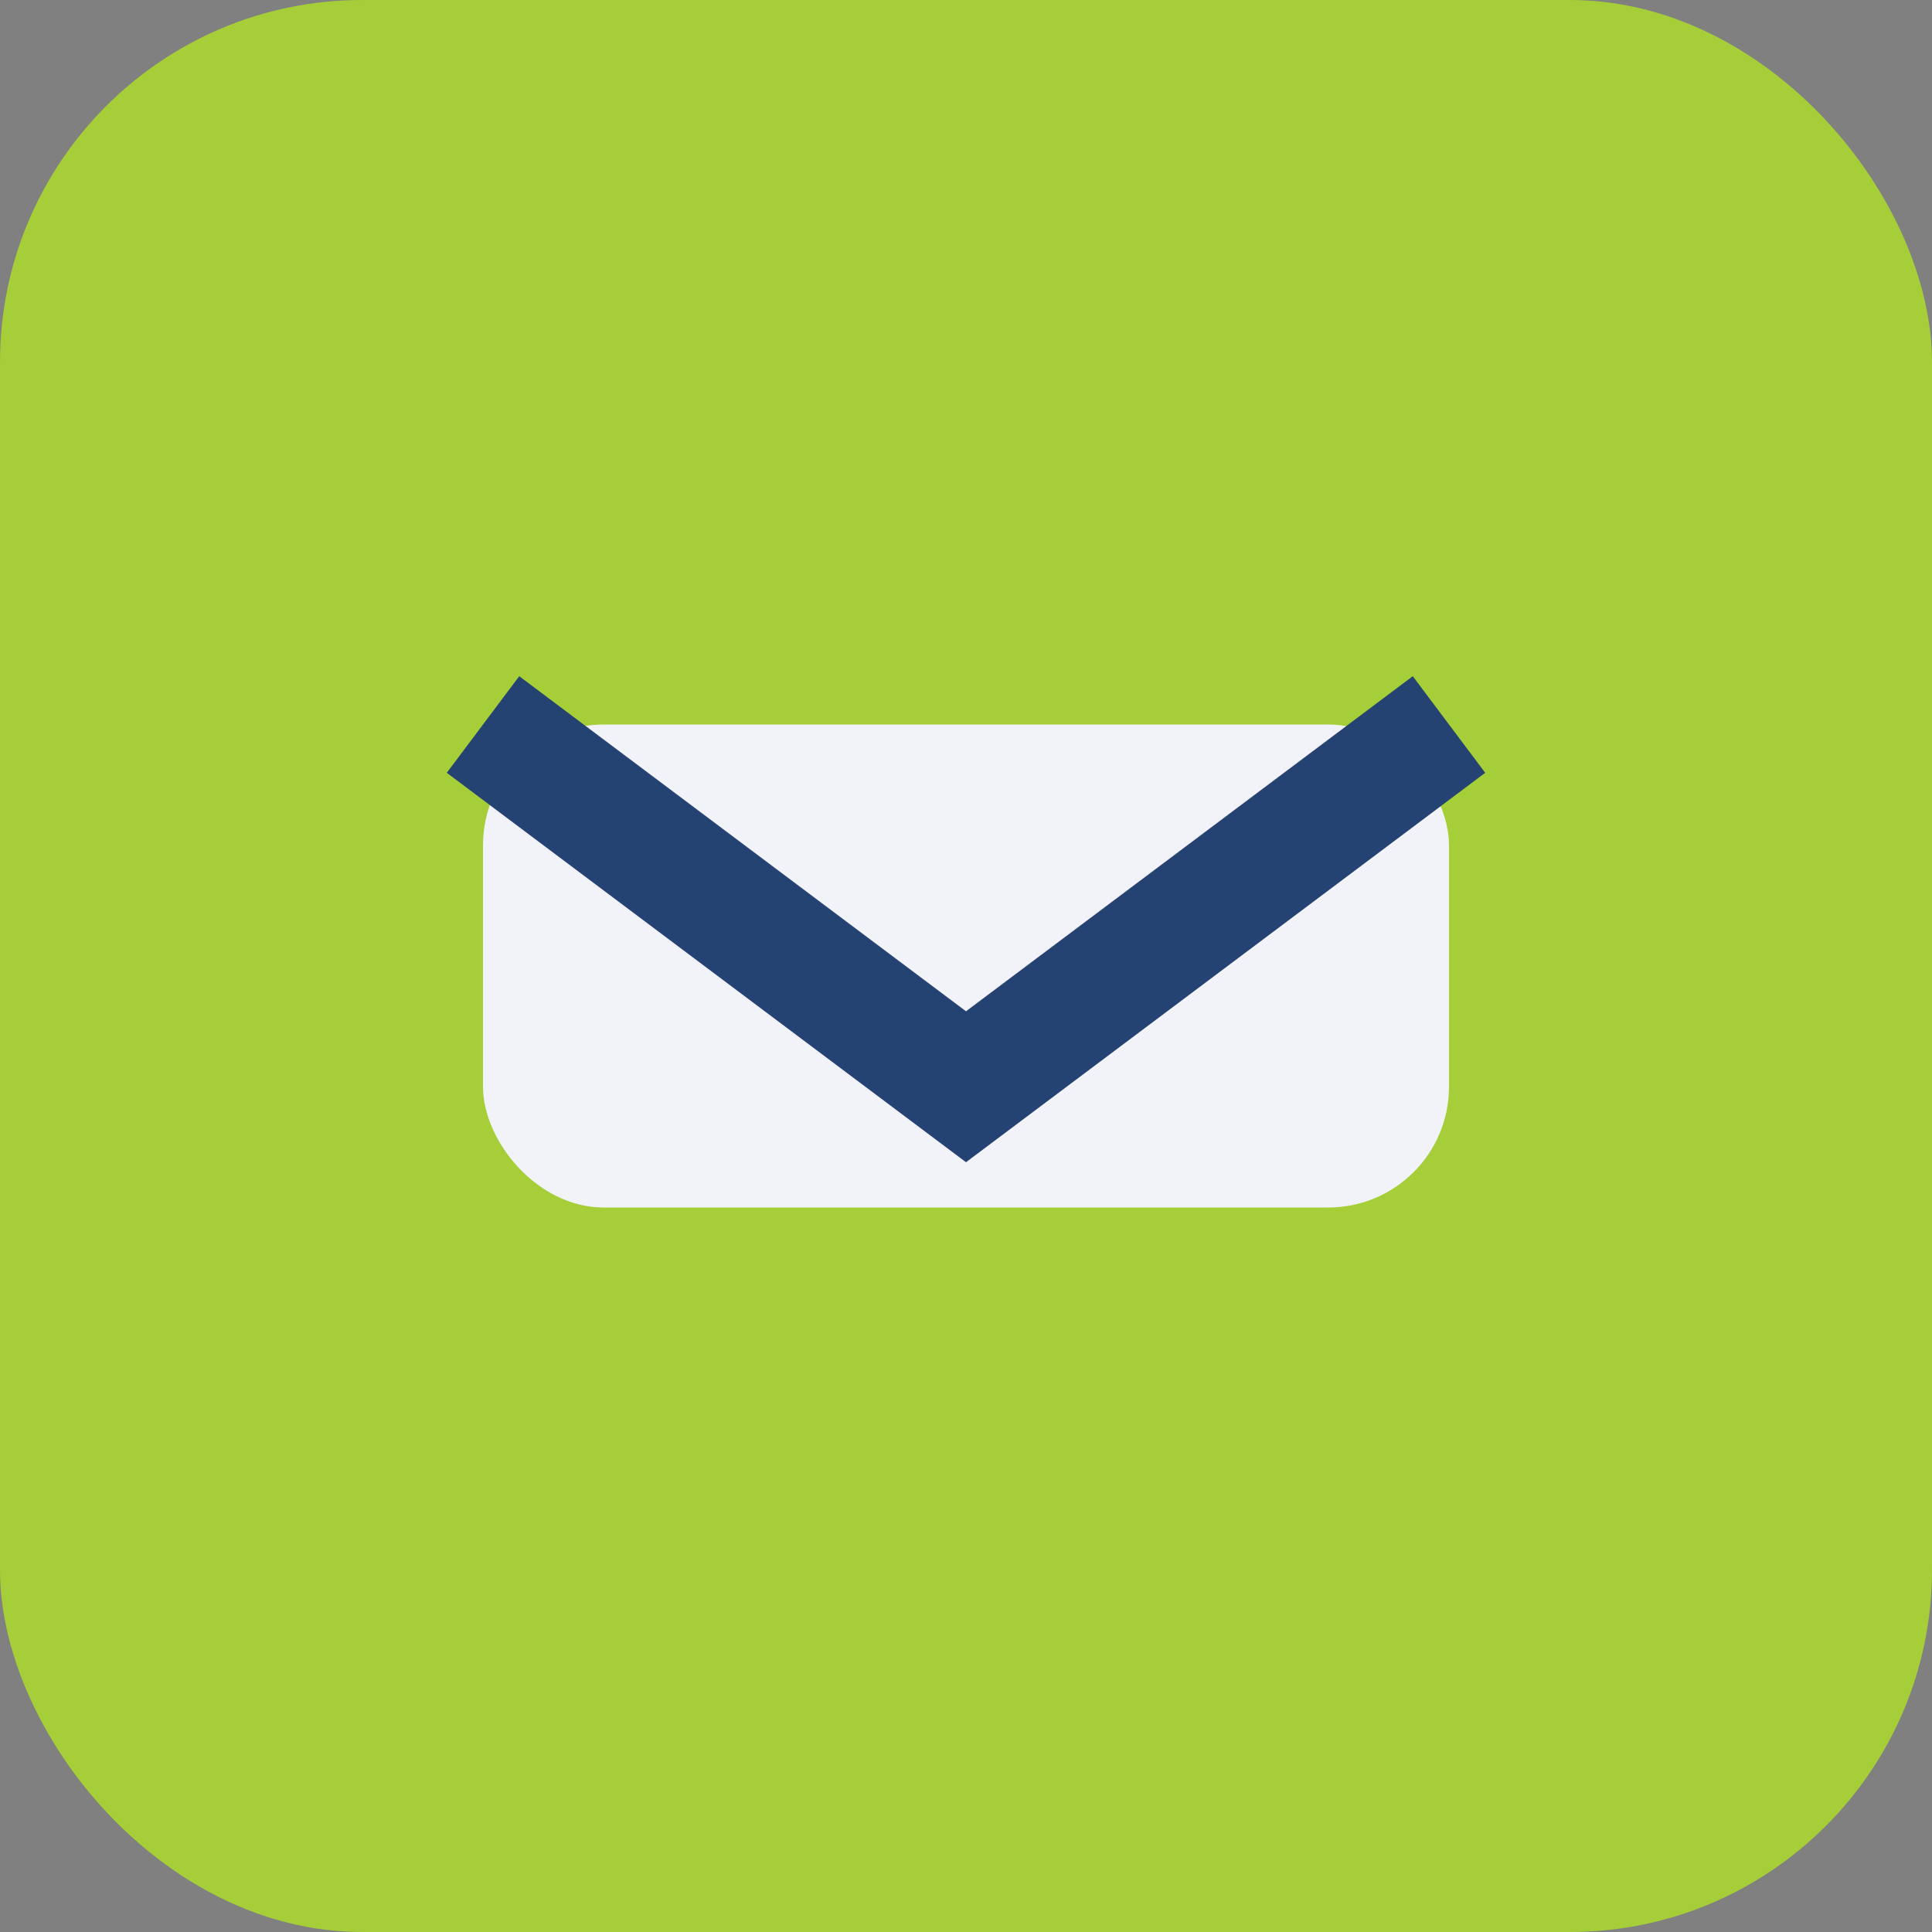
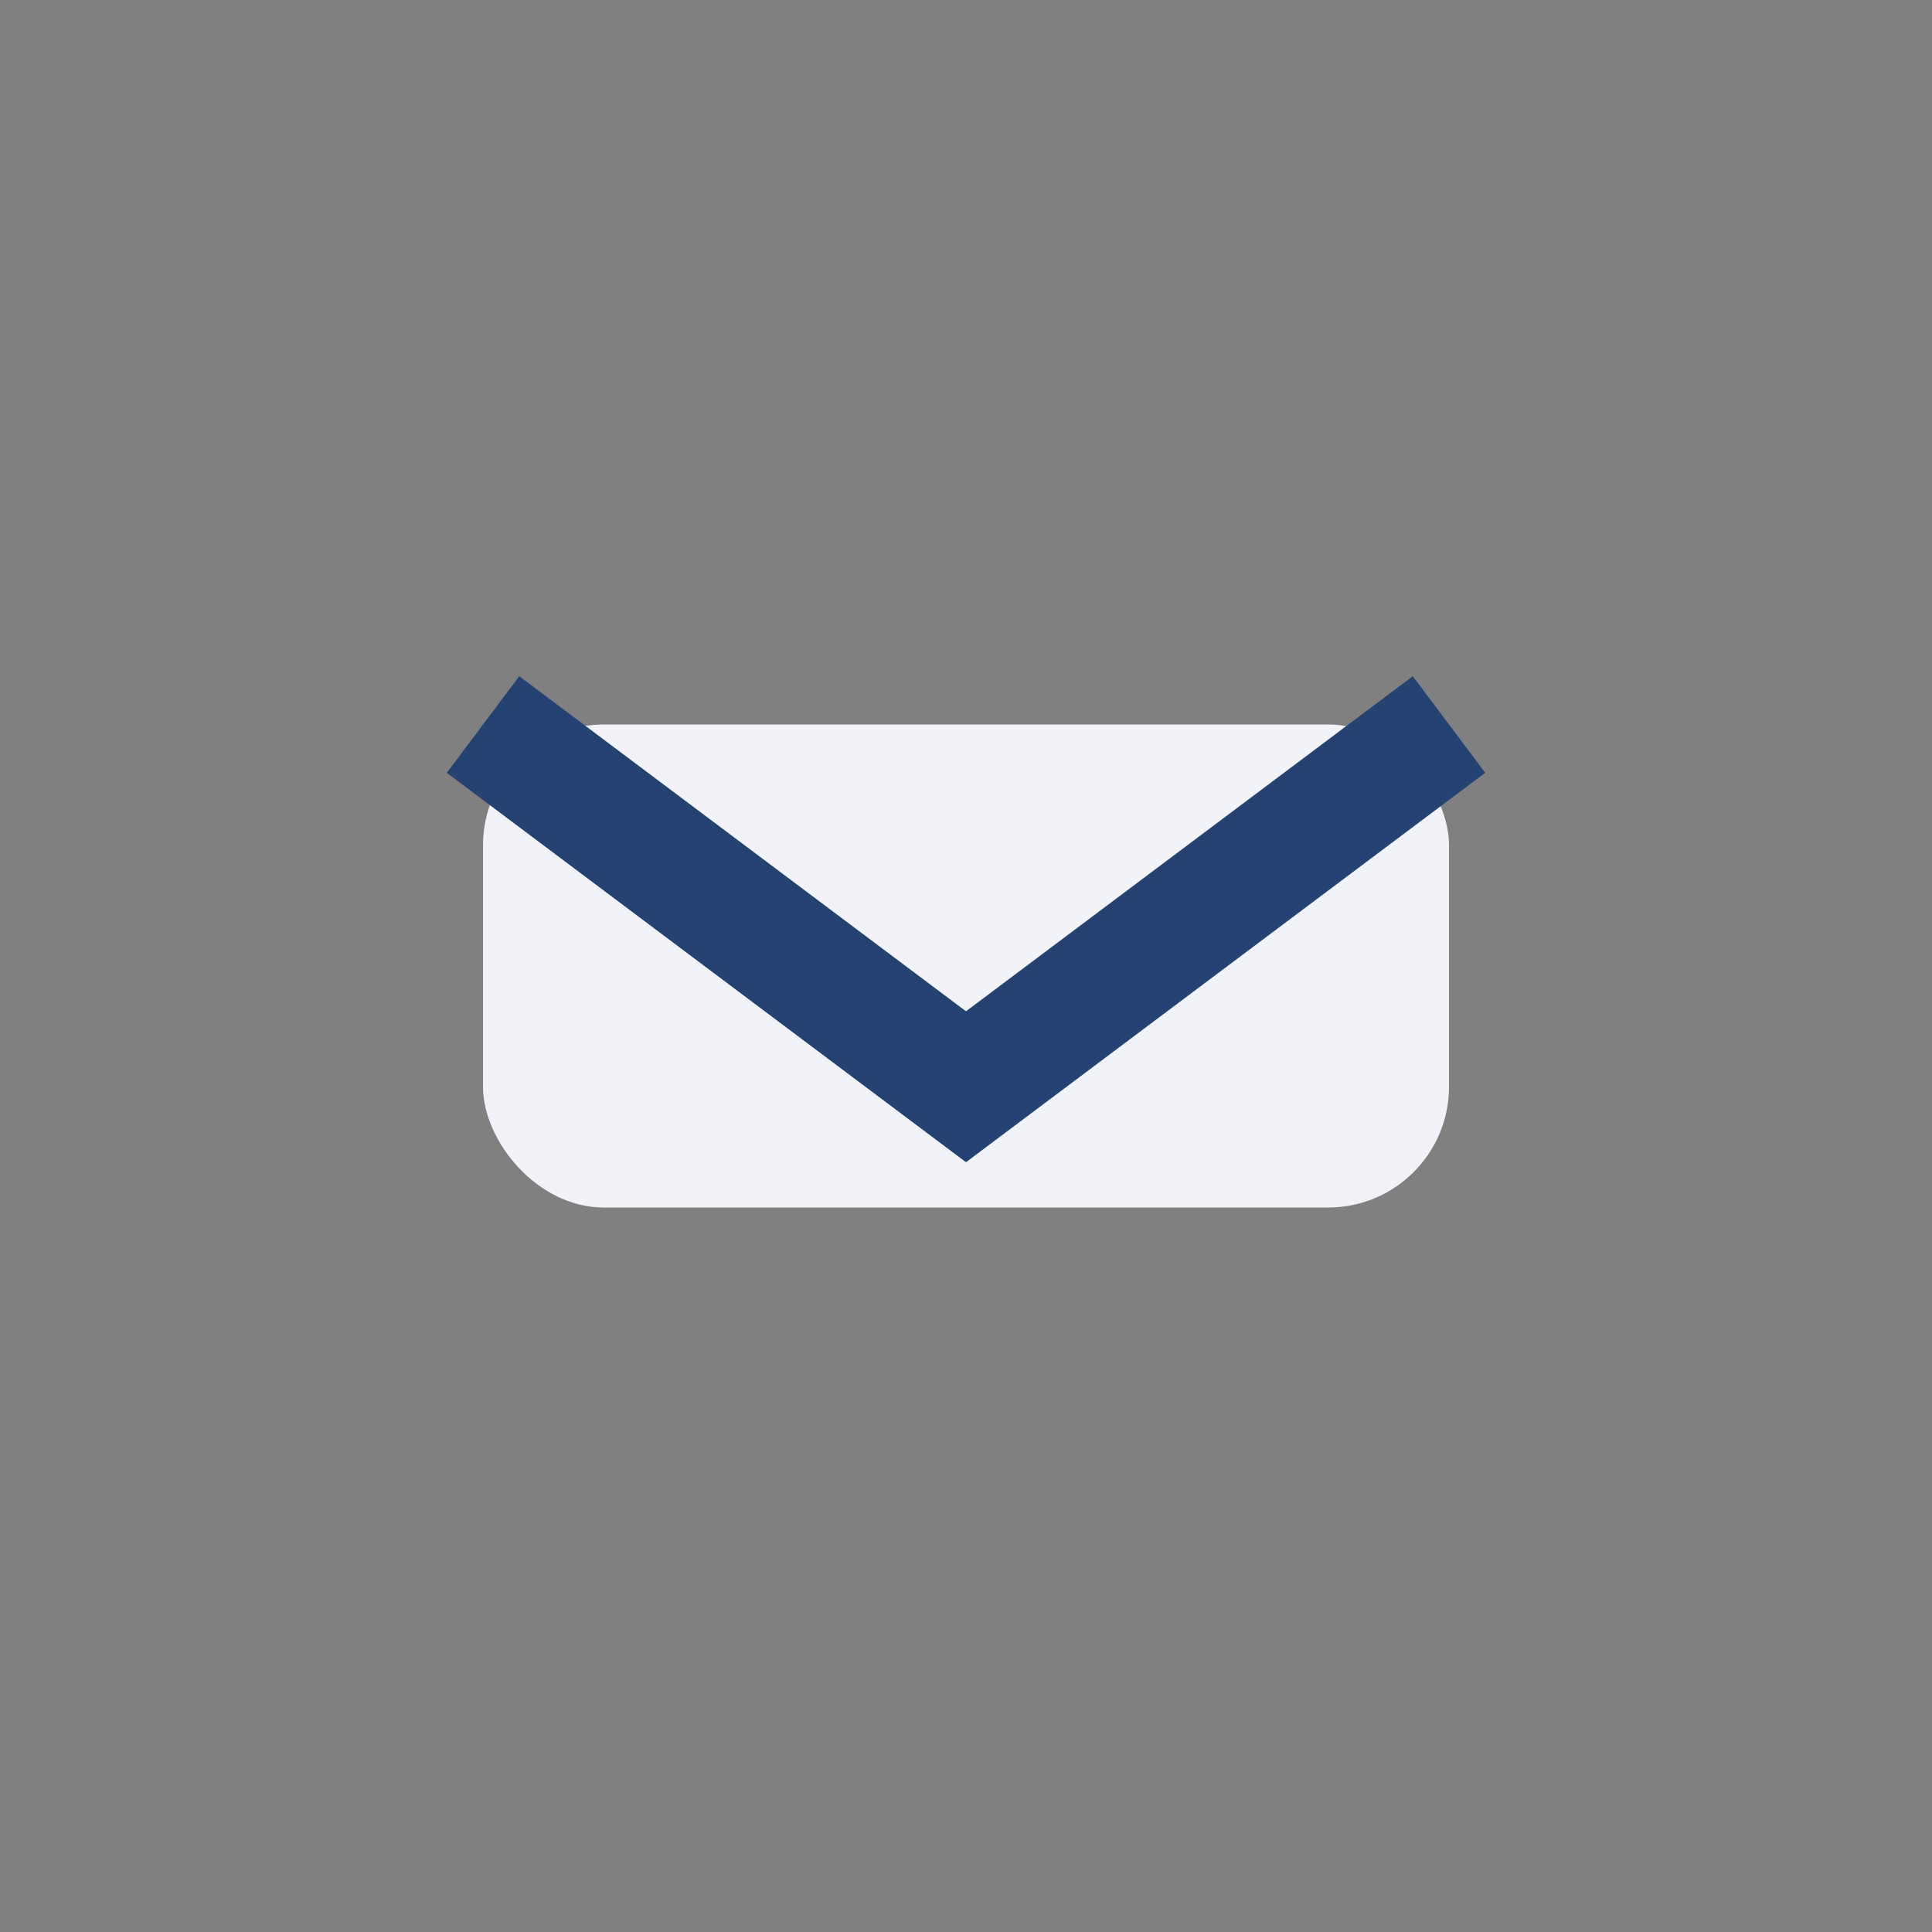
<svg xmlns="http://www.w3.org/2000/svg" width="32" height="32" viewBox="0 0 32 32">
  <rect x="0" y="0" width="32" height="32" fill="#808080" stroke="none" />
-   <rect width="32" height="32" rx="6" fill="#A6CE39" />
  <rect x="8" y="12" width="16" height="8" rx="2" fill="#F1F3F9" />
  <path d="M8 12l8 6 8-6" stroke="#254372" stroke-width="2" fill="none" />
</svg>